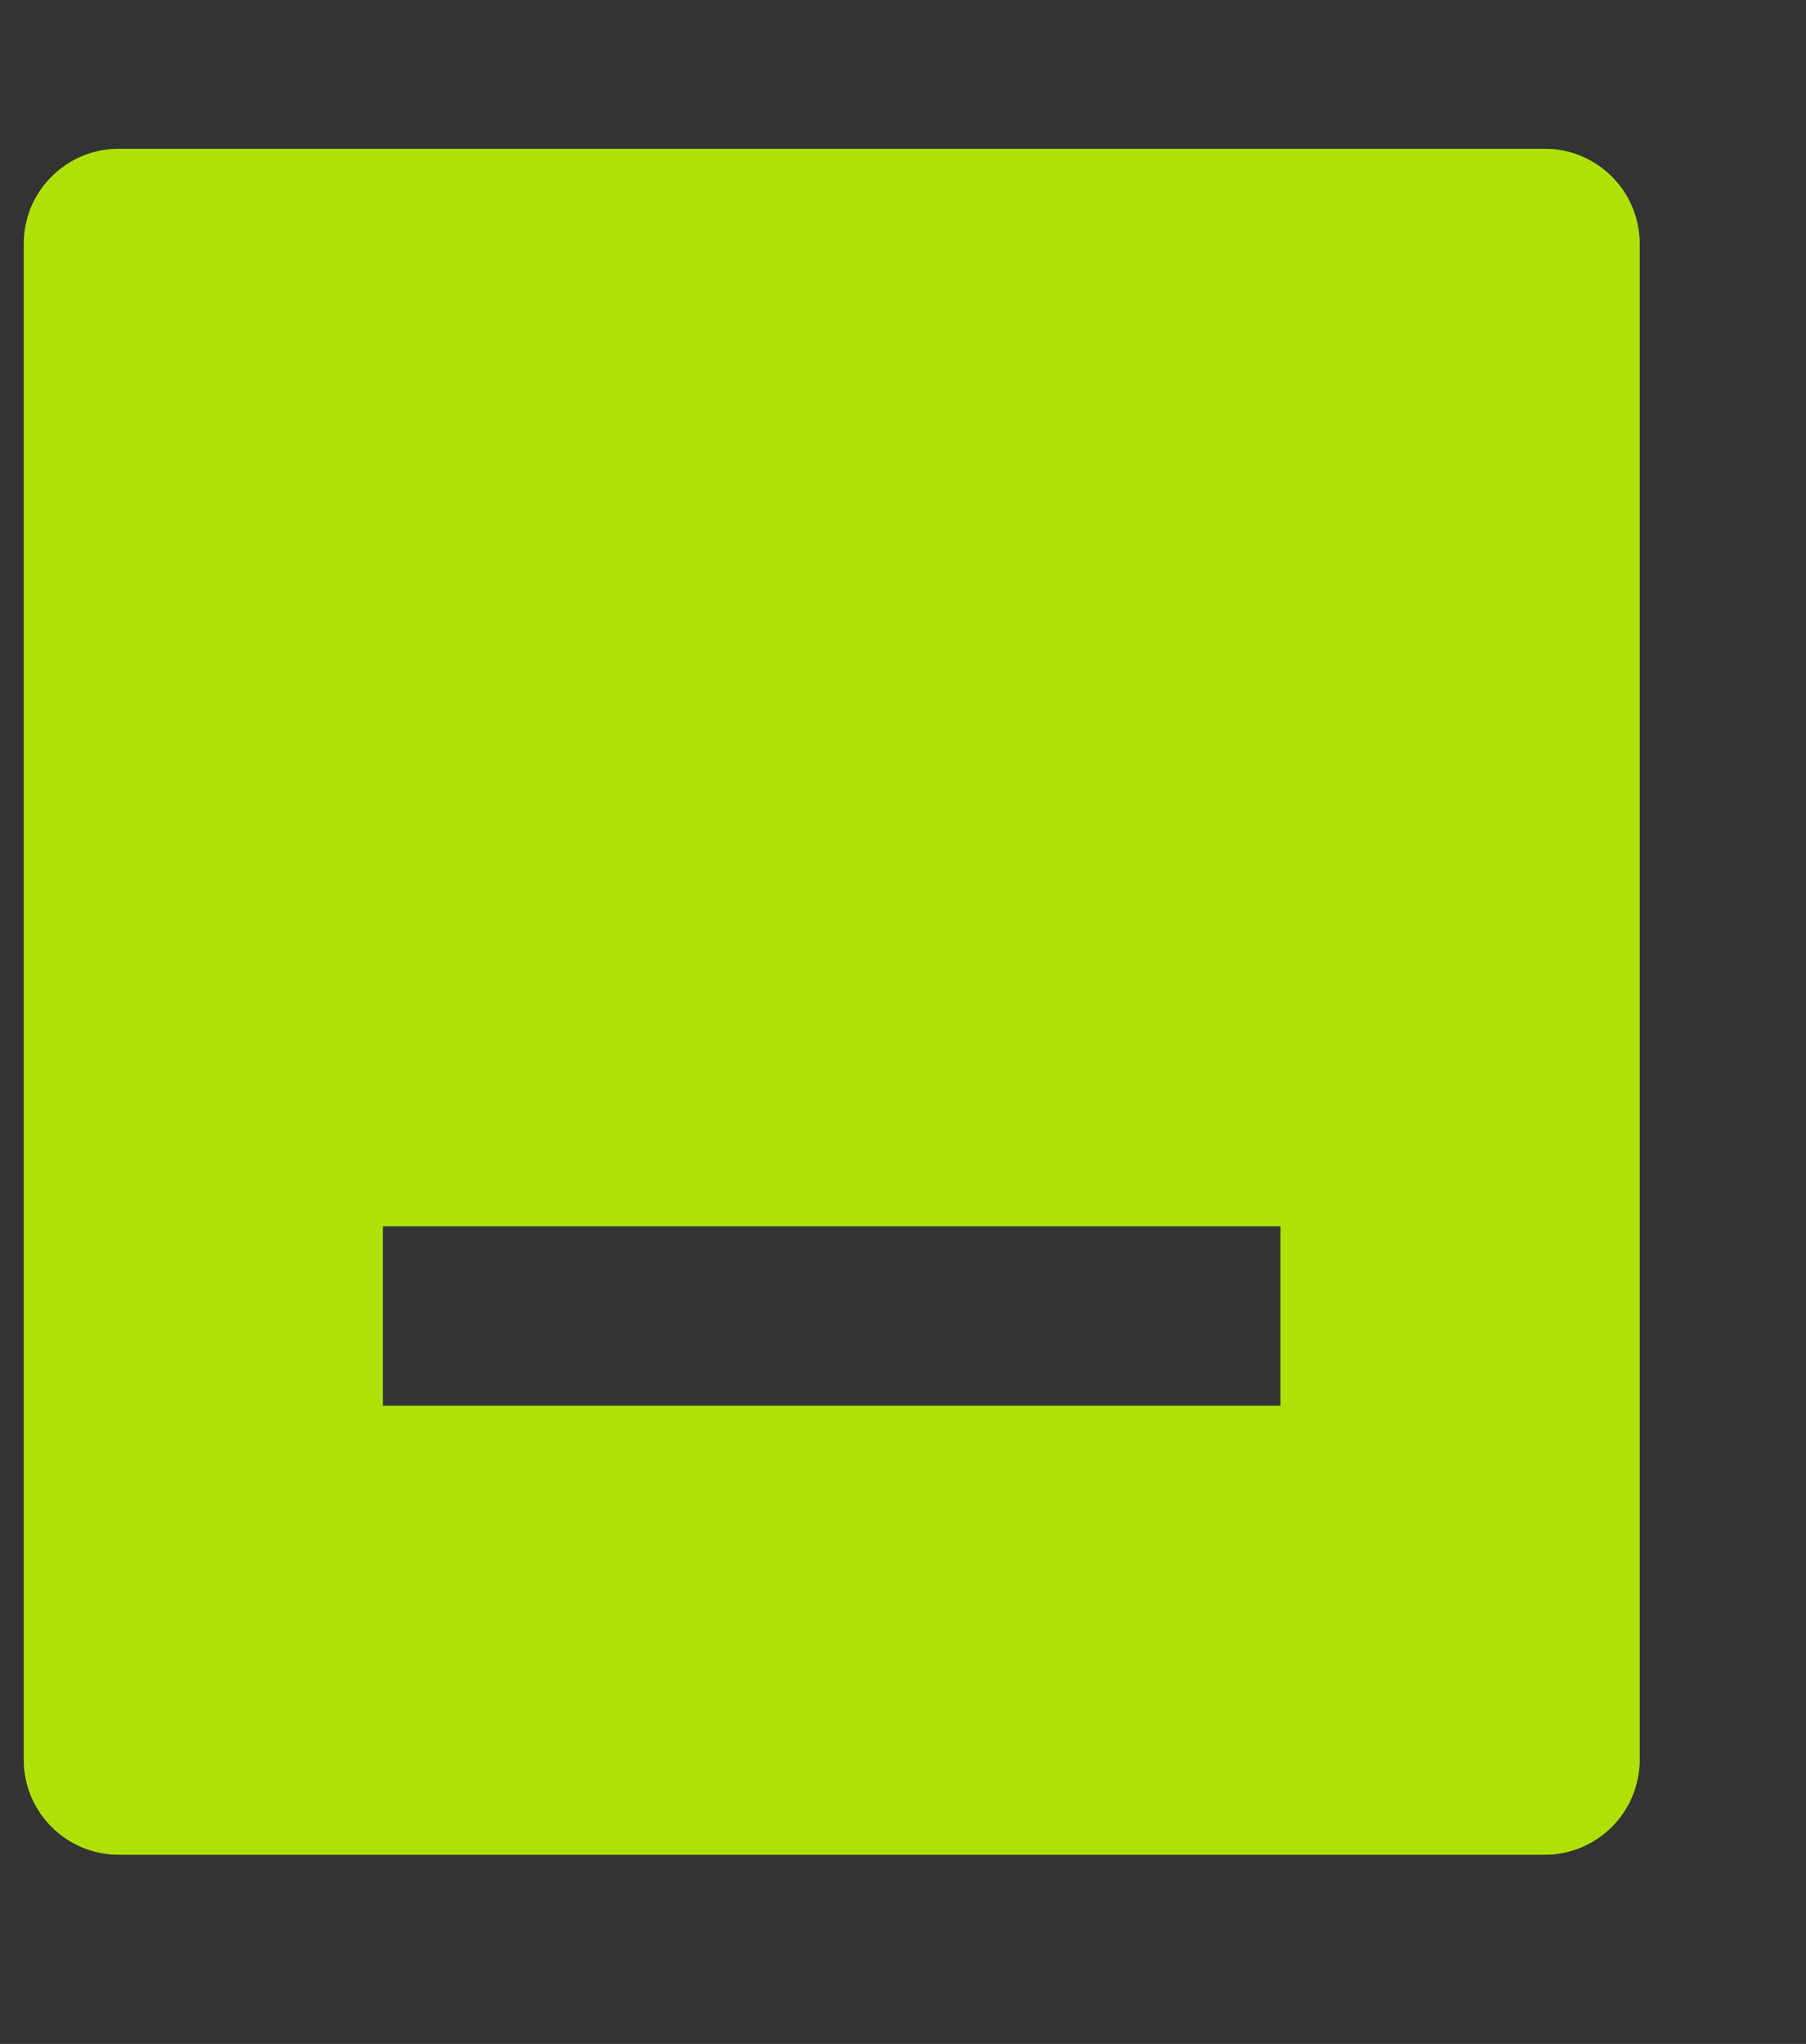
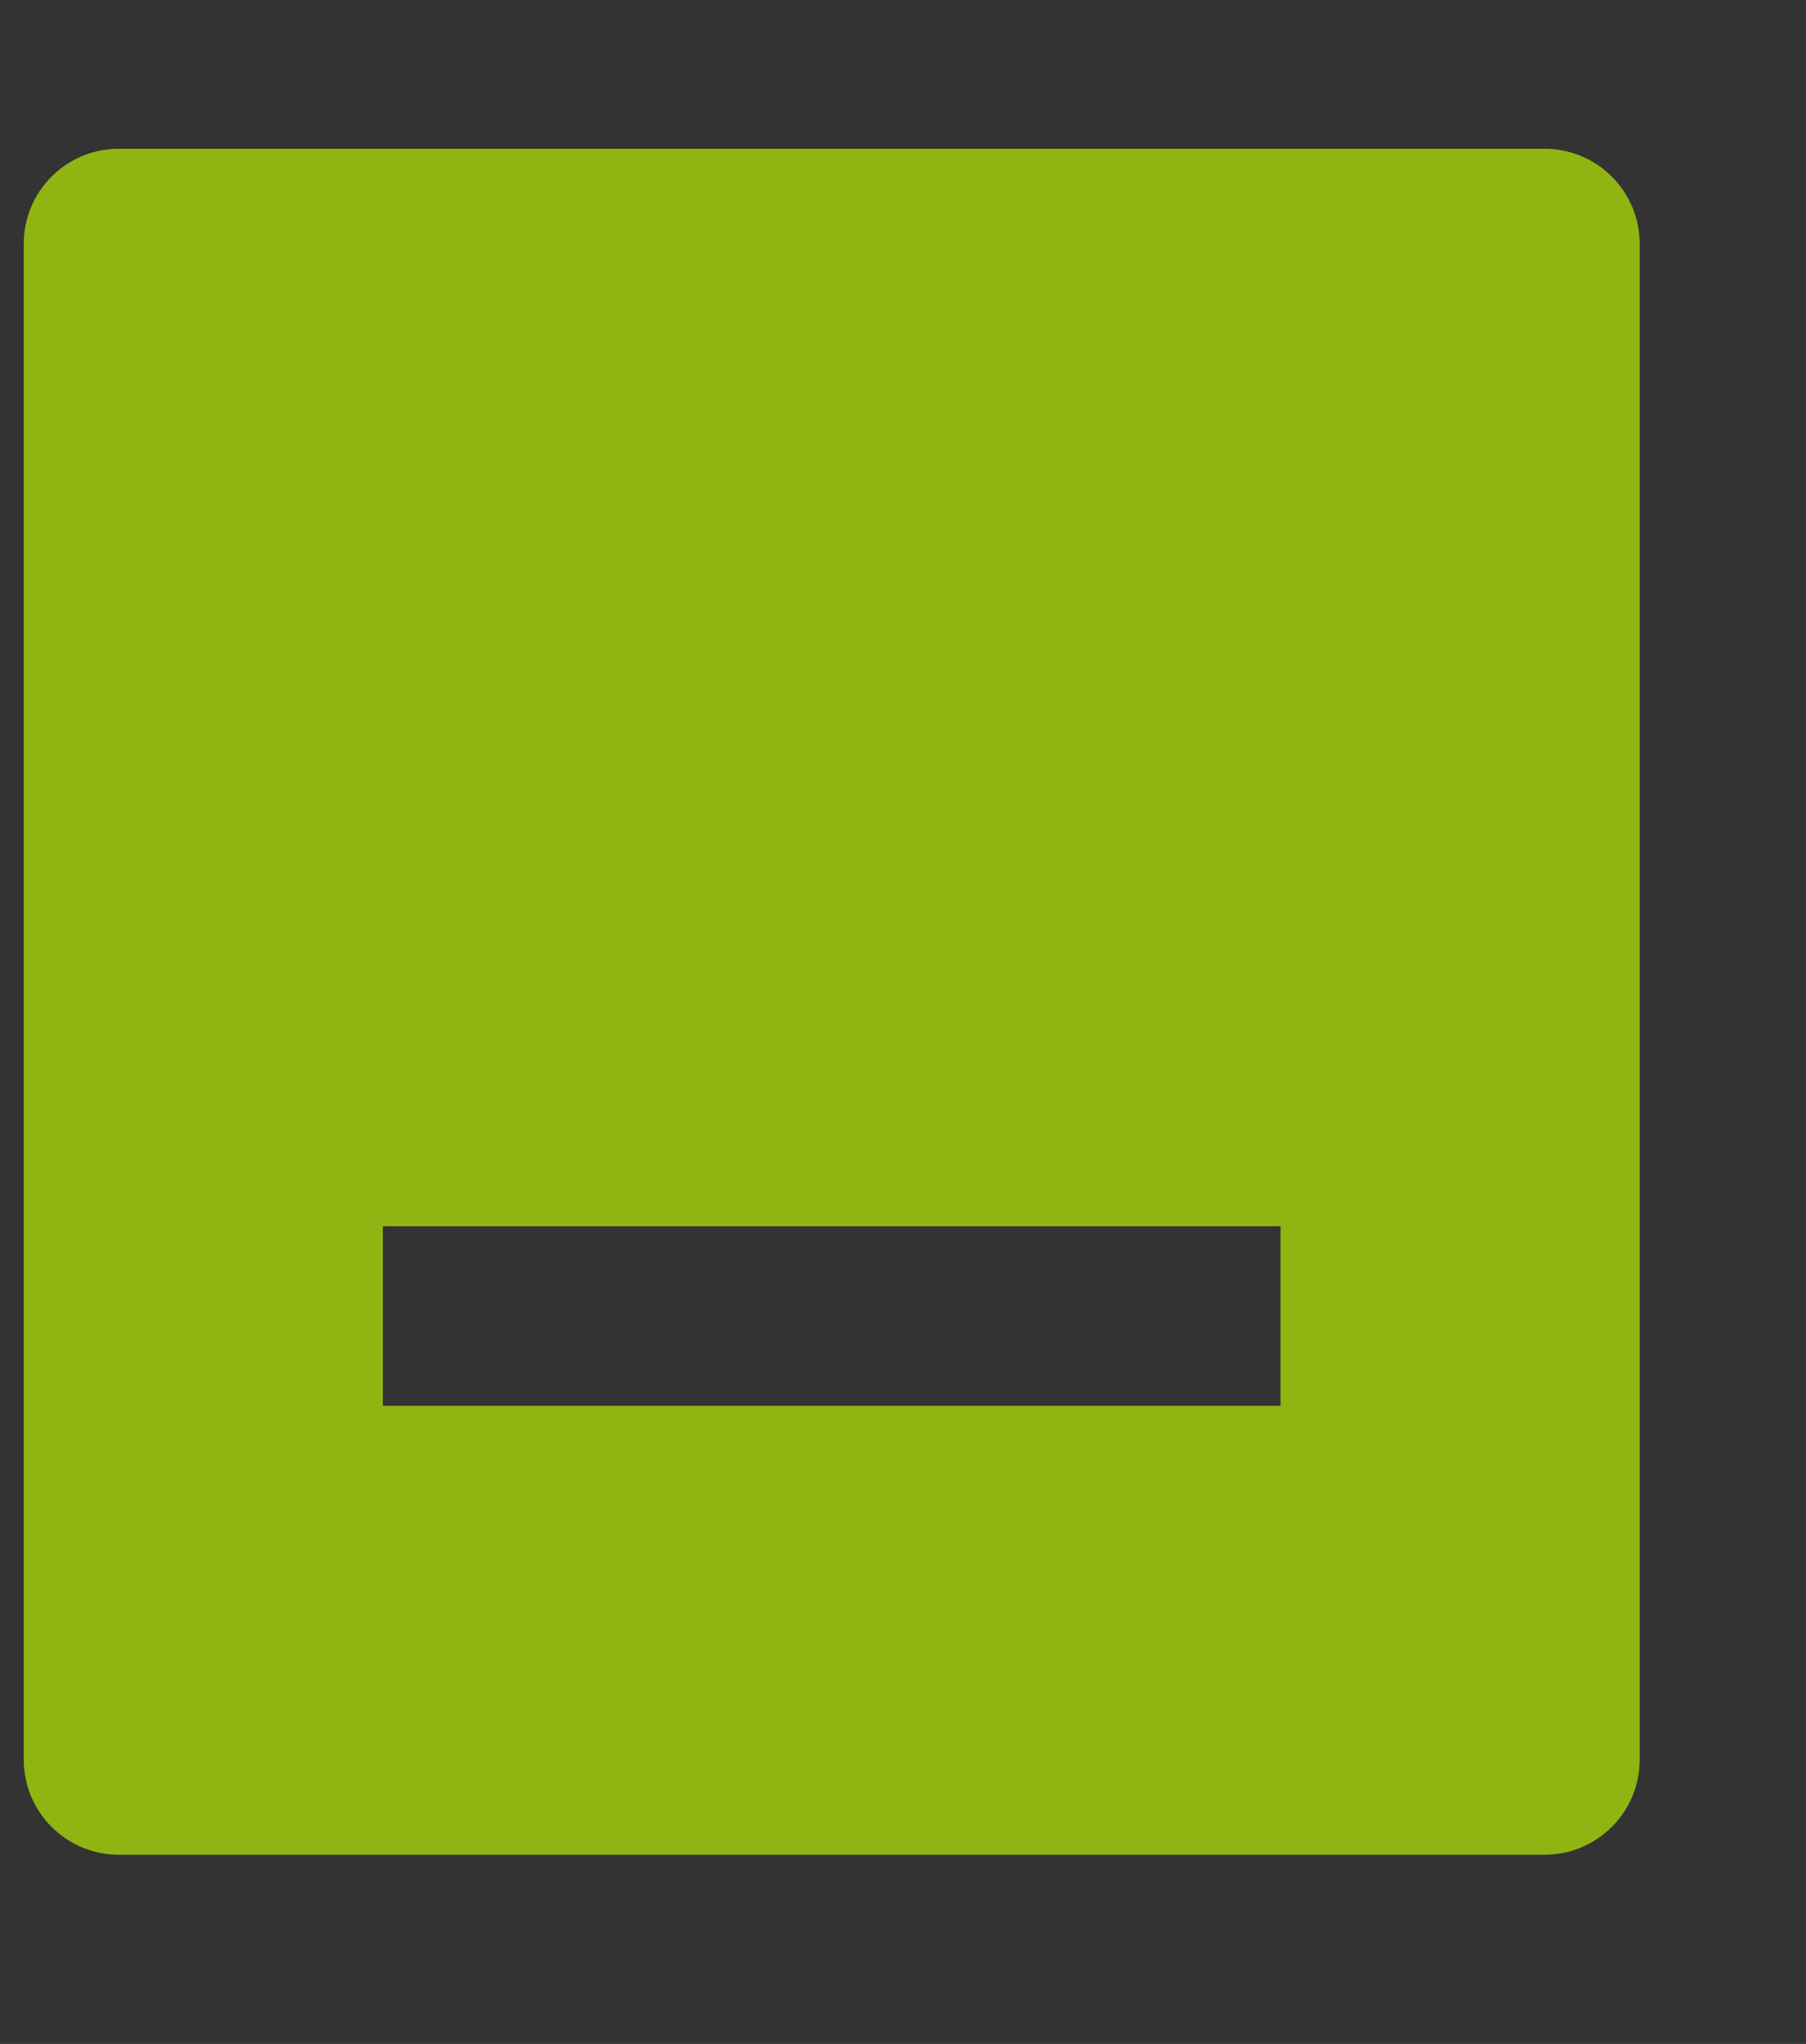
<svg xmlns="http://www.w3.org/2000/svg" width="38" height="43" viewBox="0 0 38 43" fill="none">
  <rect x="0" y="0" width="38" height="43" fill="#333333" stroke="none" />
  <g style="mix-blend-mode:luminosity" opacity="0.6">
-     <path fill-rule="evenodd" clip-rule="evenodd" d="M2.5 3.13C1.395 3.13 0.5 4.025 0.5 5.13V37.019C0.5 38.123 1.395 39.019 2.5 39.019H32.5C33.605 39.019 34.5 38.123 34.5 37.019V5.13C34.5 4.025 33.605 3.13 32.5 3.13H2.5ZM8.055 29.575H26.944V25.797H8.055V29.575Z" fill="#C5FF01" />
-   </g>
+     </g>
  <g style="mix-blend-mode:saturation" opacity="0.1">
    <path fill-rule="evenodd" clip-rule="evenodd" d="M2.5 3.13C1.395 3.13 0.5 4.025 0.5 5.13V37.019C0.5 38.123 1.395 39.019 2.5 39.019H32.5C33.605 39.019 34.5 38.123 34.5 37.019V5.13C34.5 4.025 33.605 3.13 32.5 3.13H2.5ZM8.055 29.575H26.944V25.797H8.055V29.575Z" fill="#C5FF01" />
  </g>
  <g style="mix-blend-mode:overlay" opacity="0.6">
    <path fill-rule="evenodd" clip-rule="evenodd" d="M2.5 3.13C1.395 3.13 0.5 4.025 0.5 5.13V37.019C0.5 38.123 1.395 39.019 2.5 39.019H32.5C33.605 39.019 34.5 38.123 34.5 37.019V5.13C34.5 4.025 33.605 3.13 32.5 3.13H2.5ZM8.055 29.575H26.944V25.797H8.055V29.575Z" fill="#C5FF01" />
  </g>
</svg>